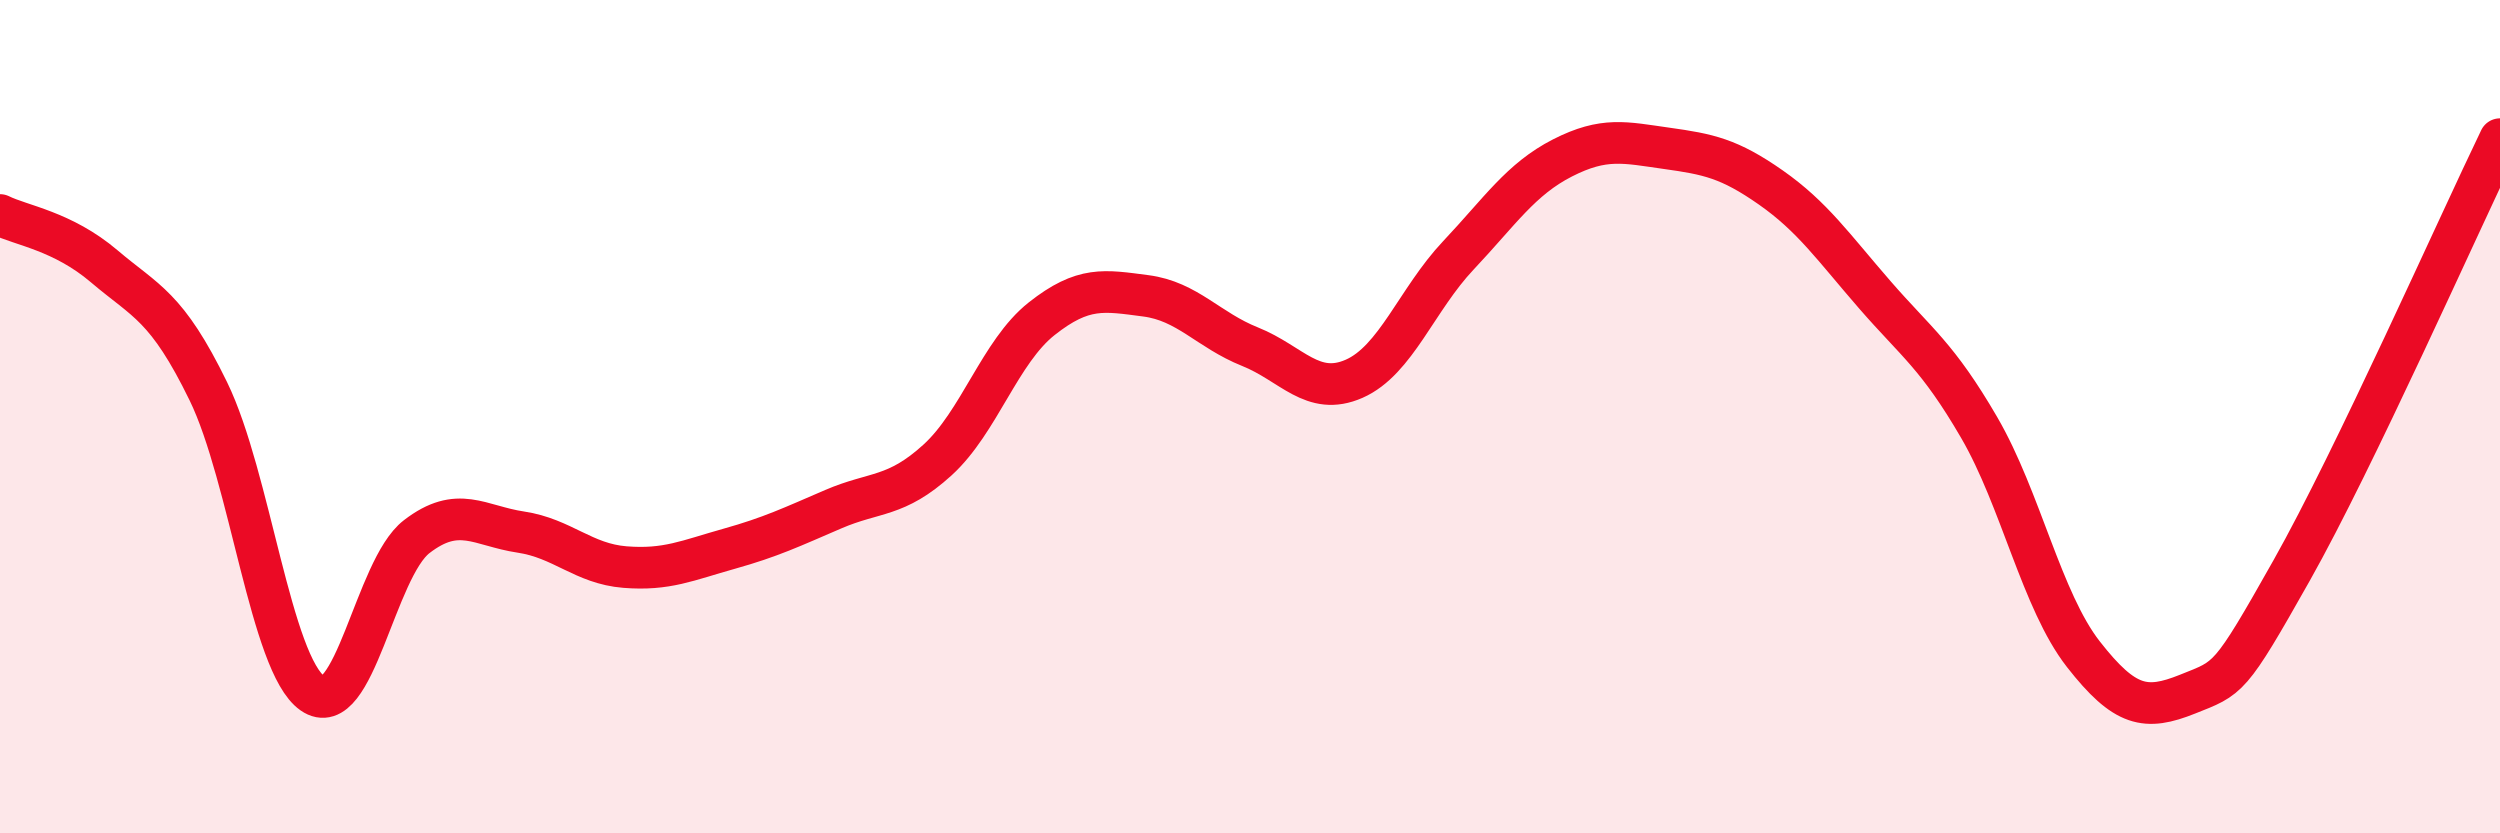
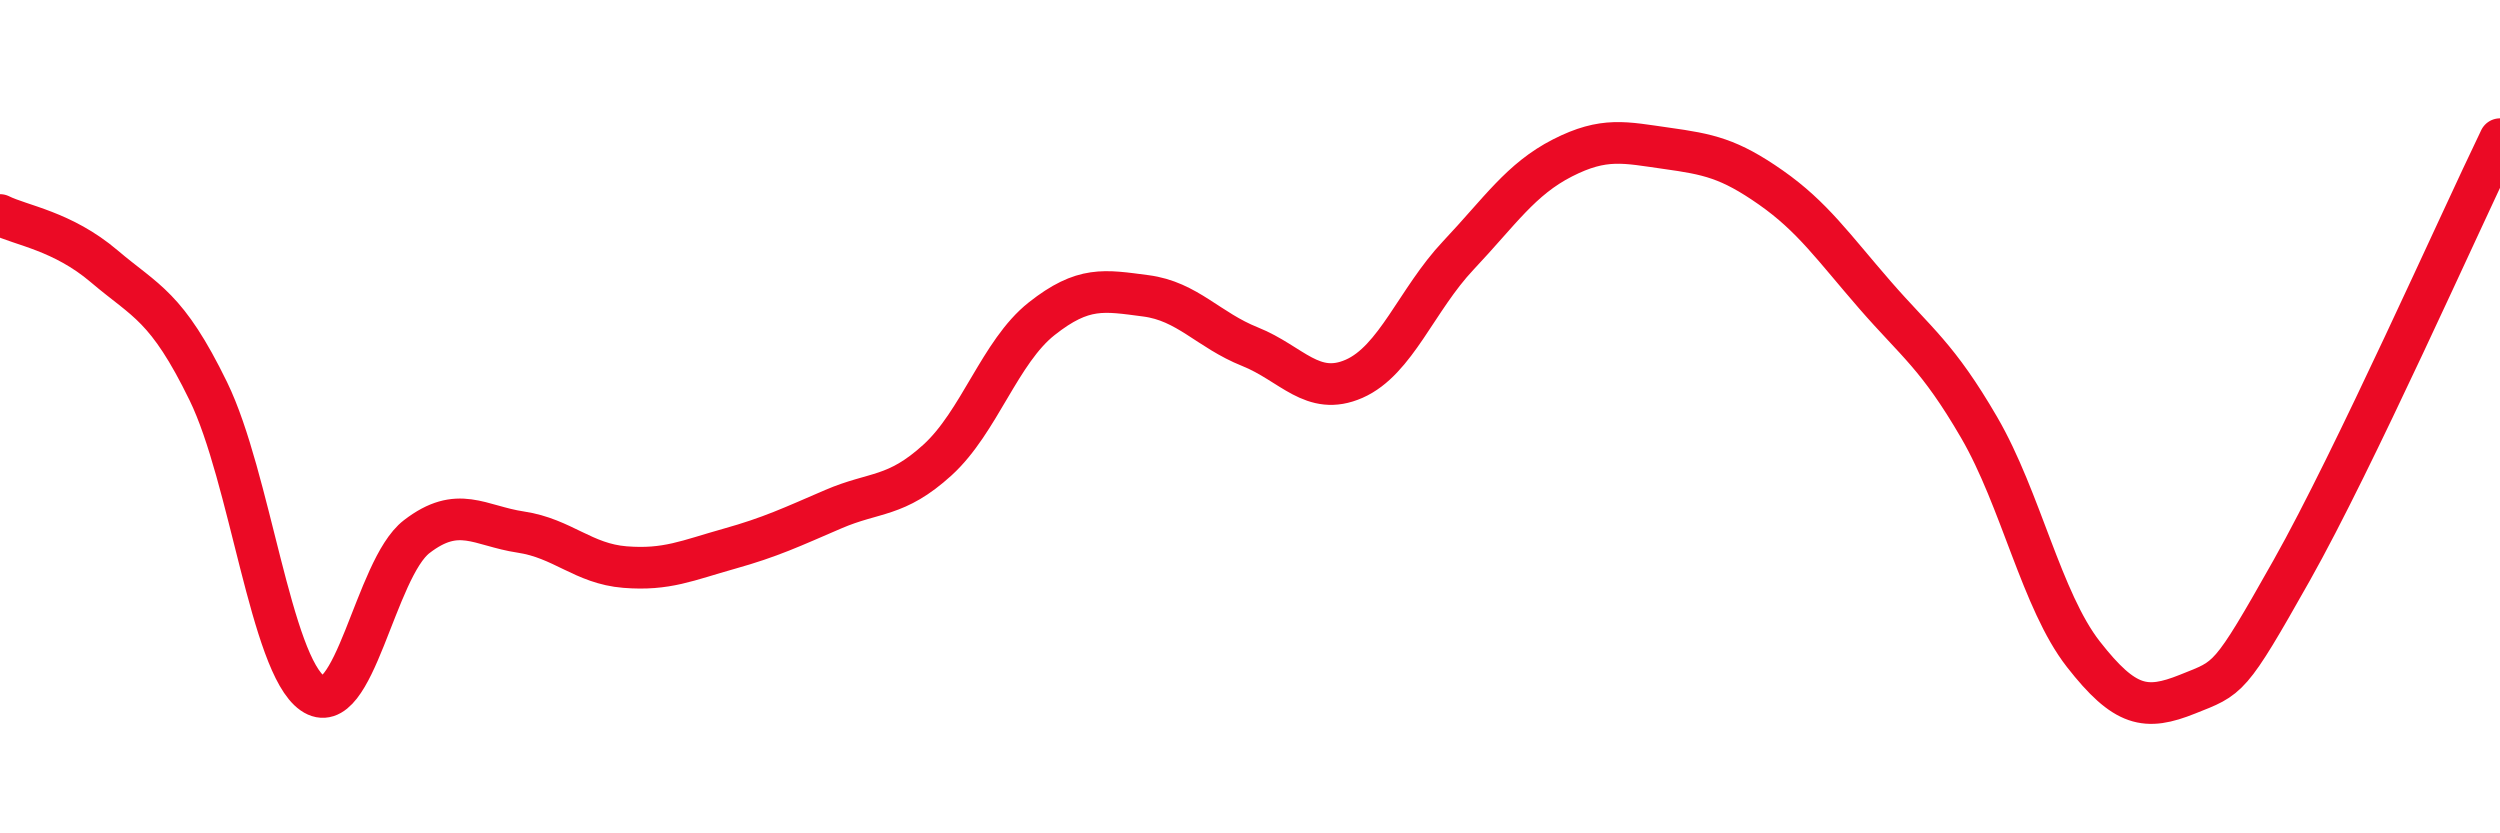
<svg xmlns="http://www.w3.org/2000/svg" width="60" height="20" viewBox="0 0 60 20">
-   <path d="M 0,5.16 C 0.5,5.41 1.5,5.54 2.5,6.39 C 3.5,7.24 4,7.34 5,9.39 C 6,11.44 6.5,15.94 7.5,16.64 C 8.5,17.34 9,13.65 10,12.88 C 11,12.11 11.5,12.62 12.5,12.77 C 13.5,12.92 14,13.53 15,13.61 C 16,13.69 16.5,13.45 17.5,13.17 C 18.5,12.89 19,12.65 20,12.22 C 21,11.79 21.5,11.95 22.5,11.04 C 23.5,10.13 24,8.44 25,7.65 C 26,6.86 26.5,6.97 27.5,7.1 C 28.5,7.23 29,7.92 30,8.32 C 31,8.72 31.5,9.53 32.5,9.09 C 33.5,8.65 34,7.19 35,6.13 C 36,5.07 36.5,4.3 37.5,3.79 C 38.5,3.28 39,3.42 40,3.56 C 41,3.7 41.5,3.8 42.5,4.5 C 43.5,5.2 44,5.93 45,7.08 C 46,8.23 46.5,8.54 47.5,10.26 C 48.5,11.98 49,14.42 50,15.7 C 51,16.98 51.5,17.06 52.5,16.66 C 53.5,16.26 53.5,16.35 55,13.69 C 56.5,11.03 59,5.41 60,3.34L60 20L0 20Z" fill="#EB0A25" opacity="0.1" stroke-linecap="round" stroke-linejoin="round" />
  <path d="M 0,5.16 C 0.5,5.41 1.5,5.54 2.5,6.39 C 3.5,7.24 4,7.34 5,9.39 C 6,11.44 6.5,15.94 7.5,16.64 C 8.5,17.34 9,13.65 10,12.88 C 11,12.11 11.5,12.62 12.5,12.77 C 13.5,12.92 14,13.53 15,13.61 C 16,13.69 16.5,13.45 17.5,13.17 C 18.5,12.89 19,12.65 20,12.22 C 21,11.79 21.5,11.95 22.5,11.04 C 23.5,10.13 24,8.44 25,7.65 C 26,6.86 26.5,6.97 27.5,7.1 C 28.5,7.23 29,7.92 30,8.32 C 31,8.72 31.5,9.53 32.5,9.09 C 33.5,8.65 34,7.19 35,6.13 C 36,5.07 36.5,4.3 37.5,3.79 C 38.5,3.28 39,3.42 40,3.56 C 41,3.7 41.5,3.8 42.5,4.5 C 43.5,5.2 44,5.93 45,7.08 C 46,8.23 46.5,8.54 47.5,10.26 C 48.5,11.98 49,14.42 50,15.7 C 51,16.98 51.5,17.06 52.5,16.66 C 53.5,16.26 53.5,16.35 55,13.69 C 56.5,11.03 59,5.41 60,3.34" stroke="#EB0A25" stroke-width="1" fill="none" stroke-linecap="round" stroke-linejoin="round" />
</svg>